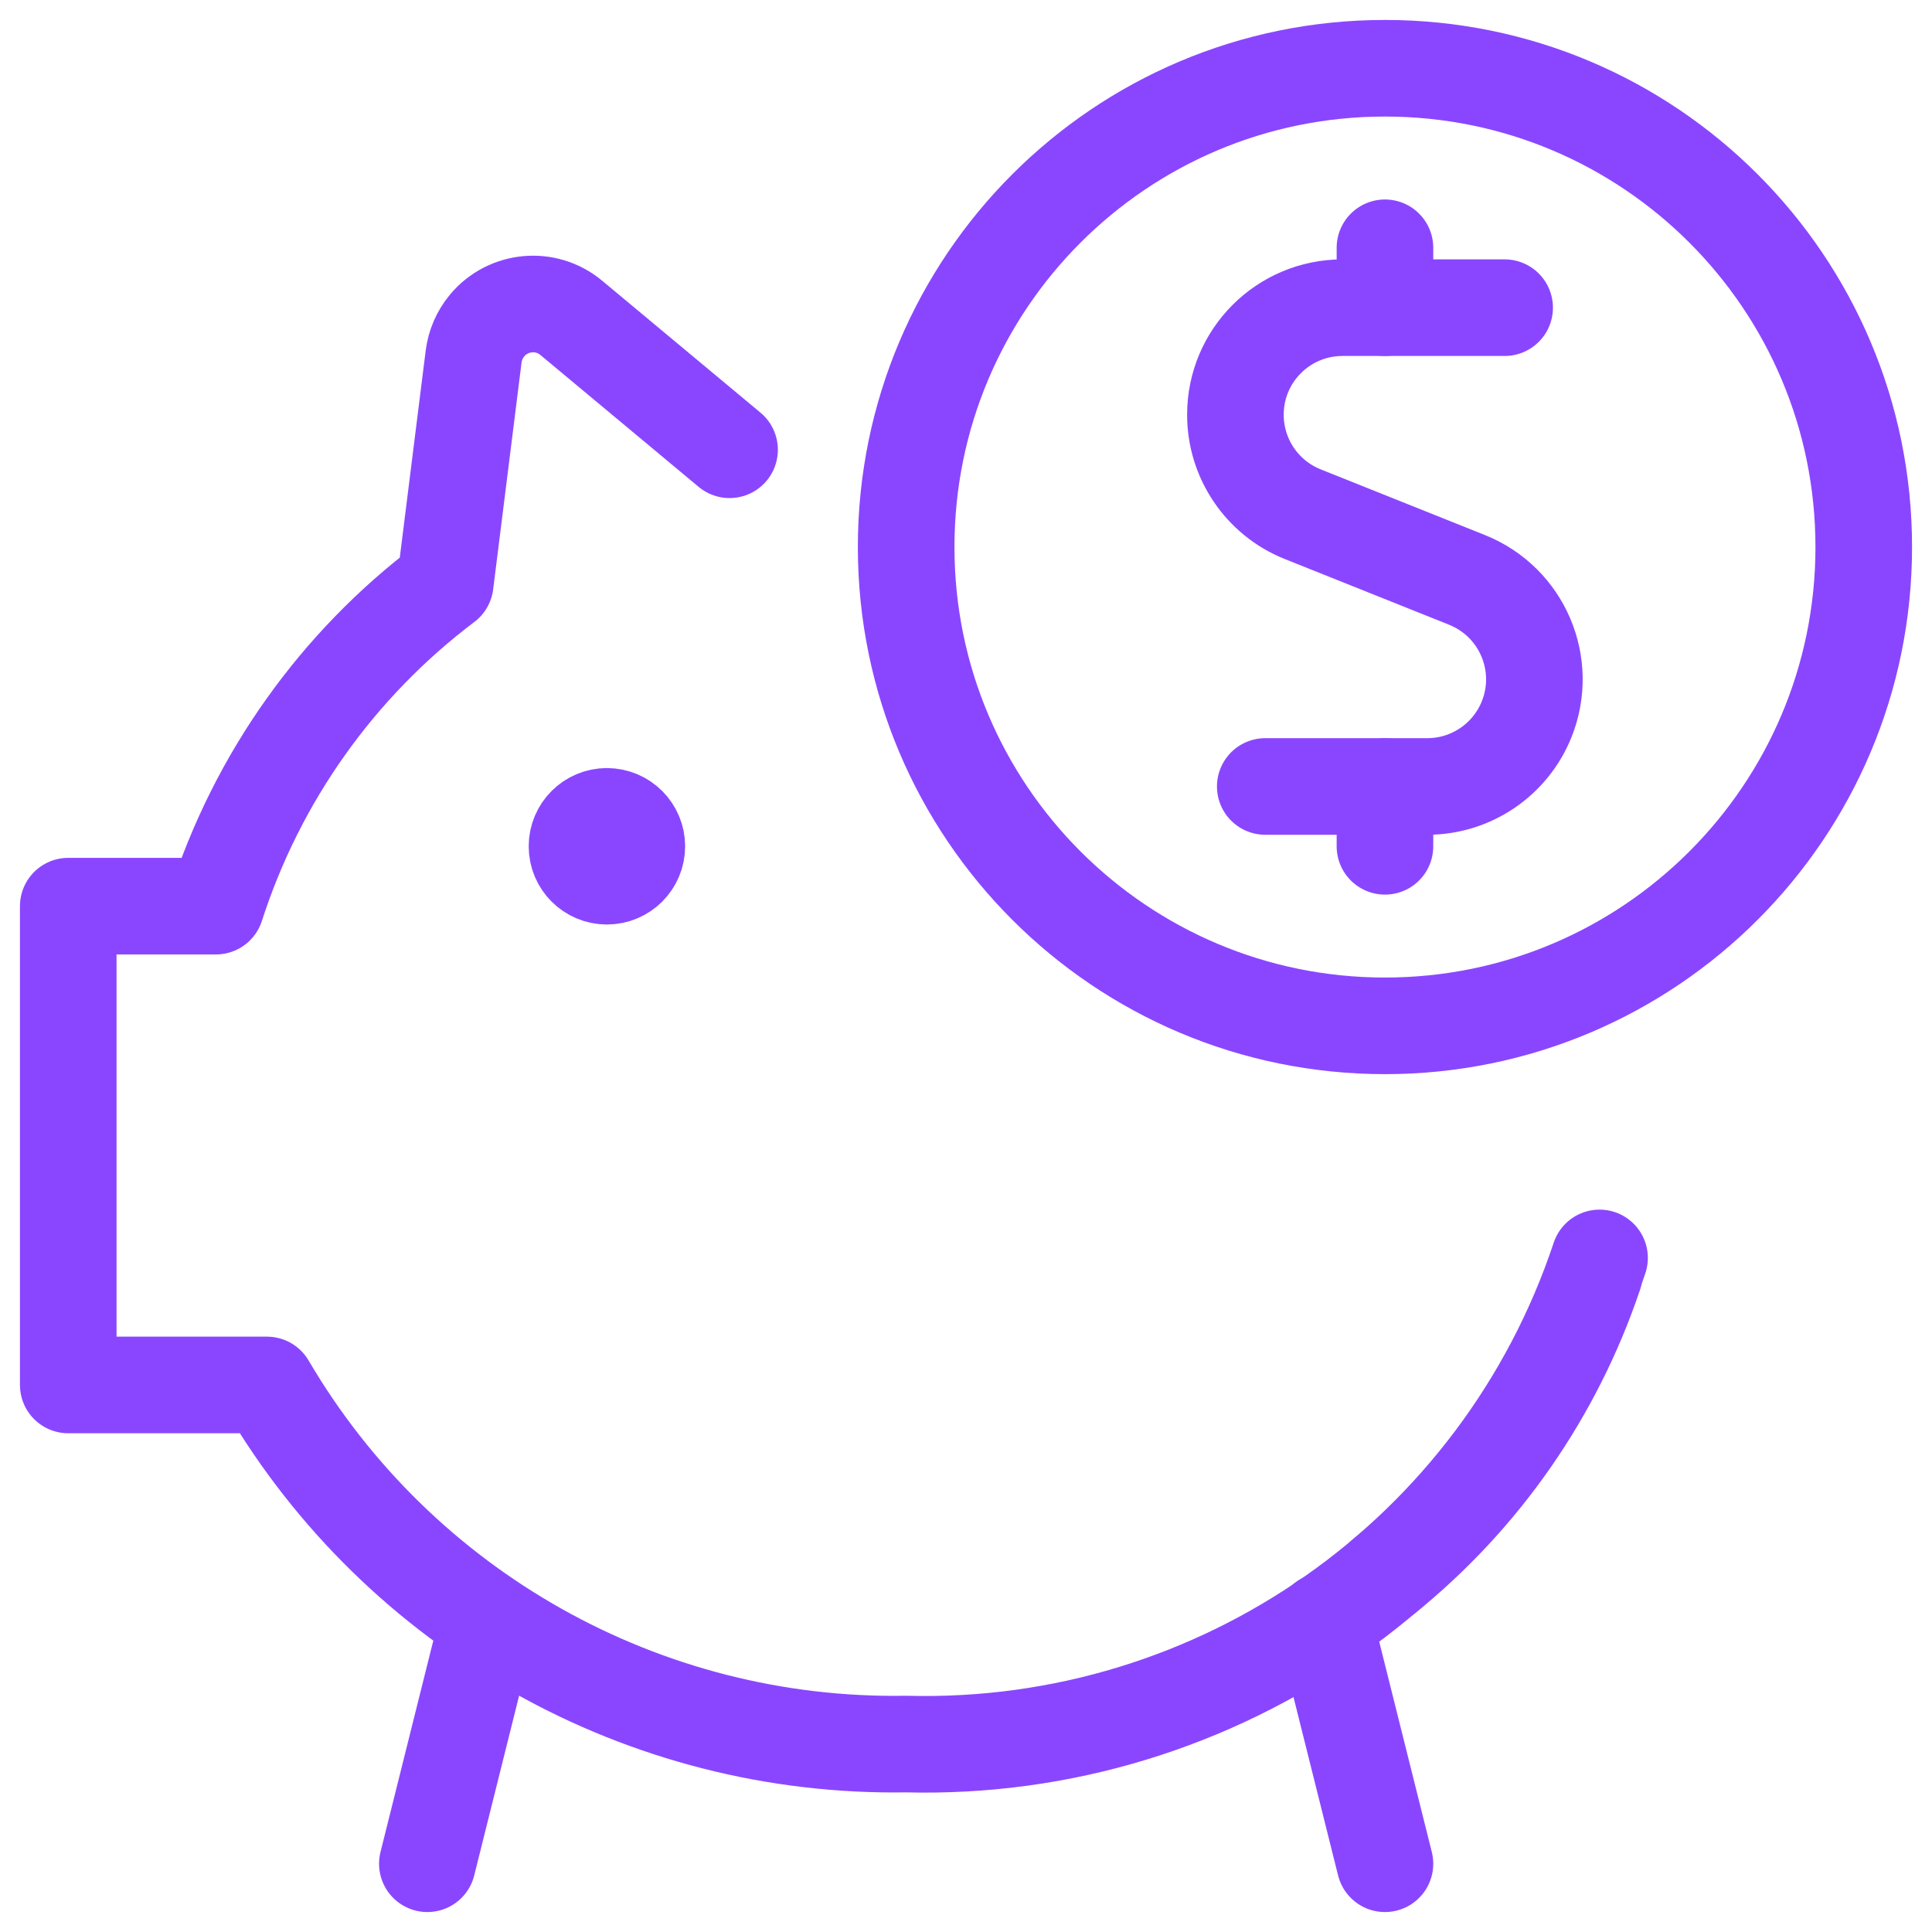
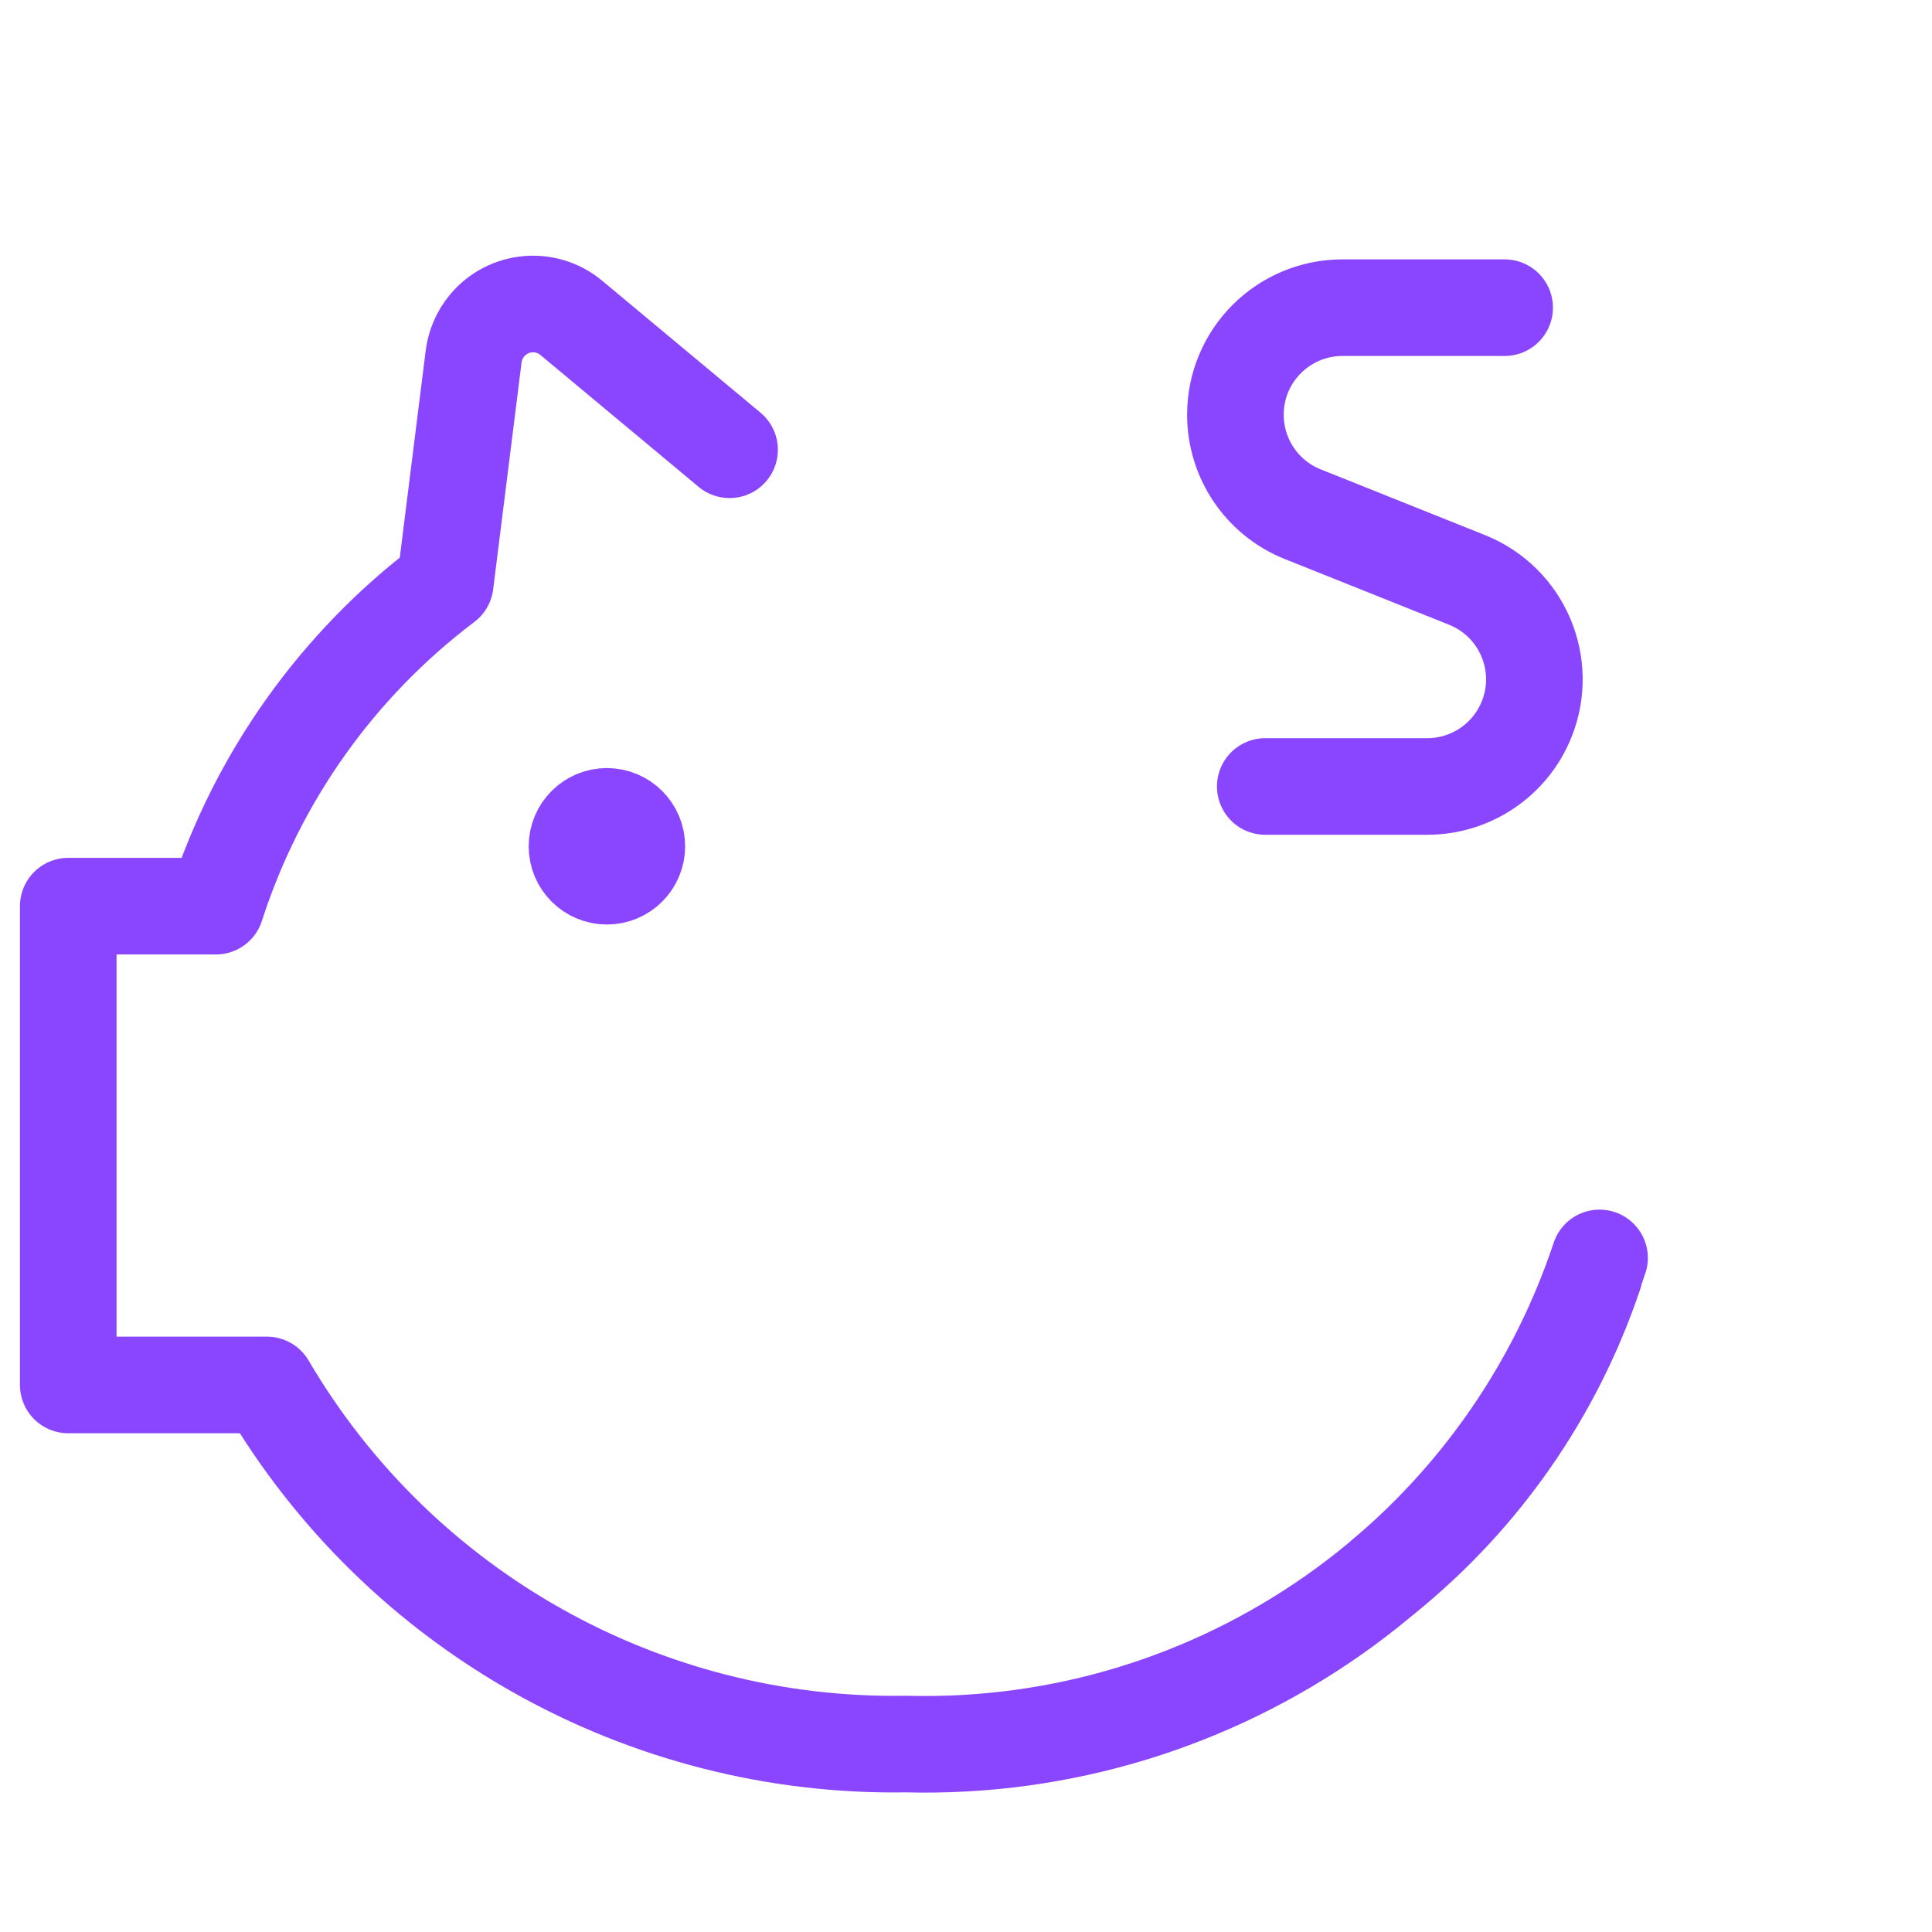
<svg xmlns="http://www.w3.org/2000/svg" width="40" height="40" viewBox="0 0 40 40">
  <g fill="none" fill-rule="evenodd" stroke="#8A46FF" stroke-linecap="round" stroke-linejoin="round" stroke-width="2" transform="translate(1 1)">
    <path d="M27.674 31.618C29.678 29.997 31.178 27.839 32.003 25.397M11.565 15.902C11.907 15.902 12.185 16.18 12.185 16.522 12.185 16.864 11.907 17.141 11.565 17.141 11.223 17.141 10.946 16.864 10.946 16.522 10.946 16.18 11.223 15.902 11.565 15.902M30.152 5.37L26.793 5.37C25.569 5.371 24.576 6.364 24.578 7.588 24.578 8.492 25.128 9.307 25.967 9.644L29.377 11.008C30.514 11.466 31.064 12.756 30.607 13.893 30.269 14.732 29.455 15.283 28.551 15.283L25.196 15.283" />
-     <line x1="27.674" x2="27.674" y1="5.37" y2="4.13" />
-     <line x1="27.674" x2="27.674" y1="16.522" y2="15.283" />
-     <path d="M27.674,0.413 C33.149,0.413 37.587,4.851 37.587,10.326 C37.587,15.801 33.149,20.239 27.674,20.239 C22.199,20.239 17.761,15.801 17.761,10.326 C17.761,4.851 22.199,0.413 27.674,0.413 Z" />
    <path d="M14.105,8.312 L10.828,5.581 C10.303,5.143 9.521,5.214 9.084,5.741 C8.932,5.923 8.836,6.146 8.806,6.381 L8.218,11.079 C5.984,12.765 4.327,15.098 3.47,17.761 L0.413,17.761 L0.413,27.674 L4.527,27.674 C7.275,32.356 12.332,35.198 17.761,35.109 C24.241,35.279 30.068,31.193 32.117,25.044" />
-     <line x1="9.105" x2="7.848" y1="32.554" y2="37.587" />
-     <line x1="26.418" x2="27.674" y1="32.563" y2="37.587" />
  </g>
</svg>